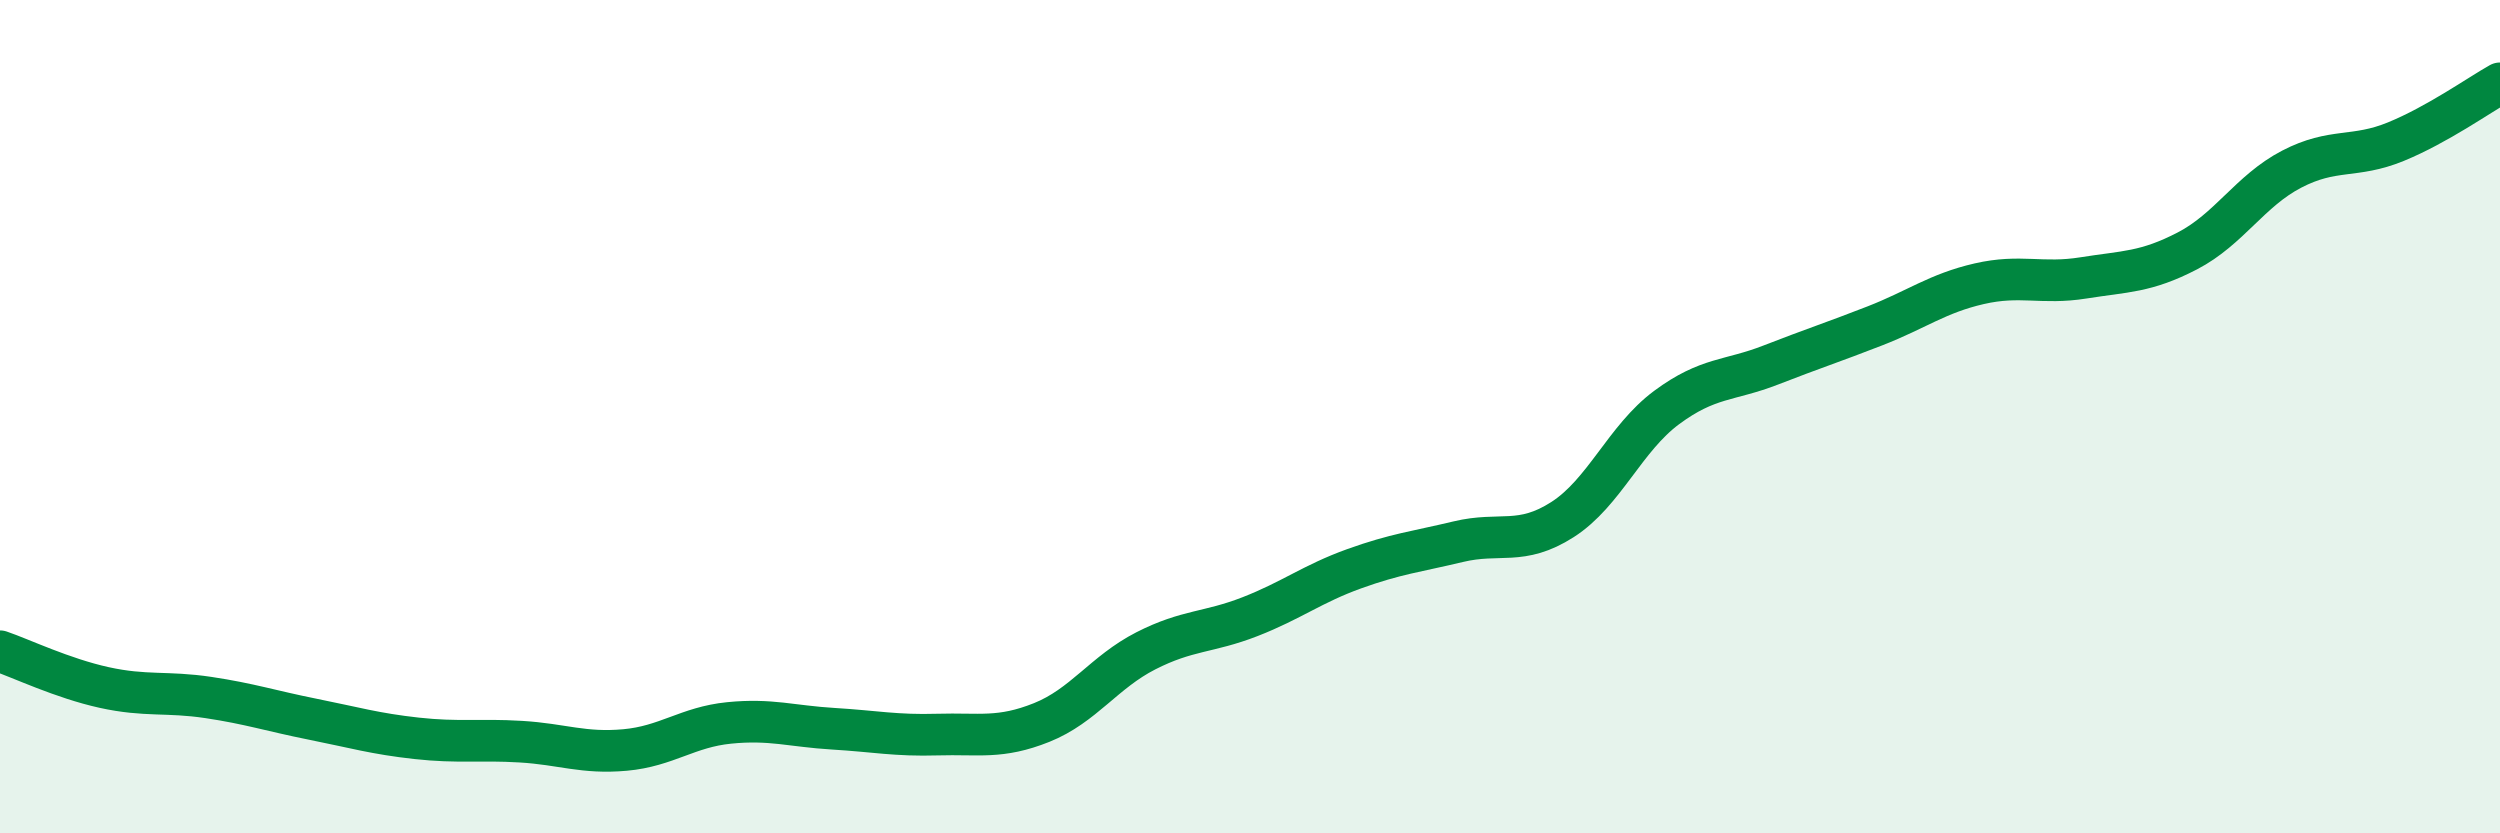
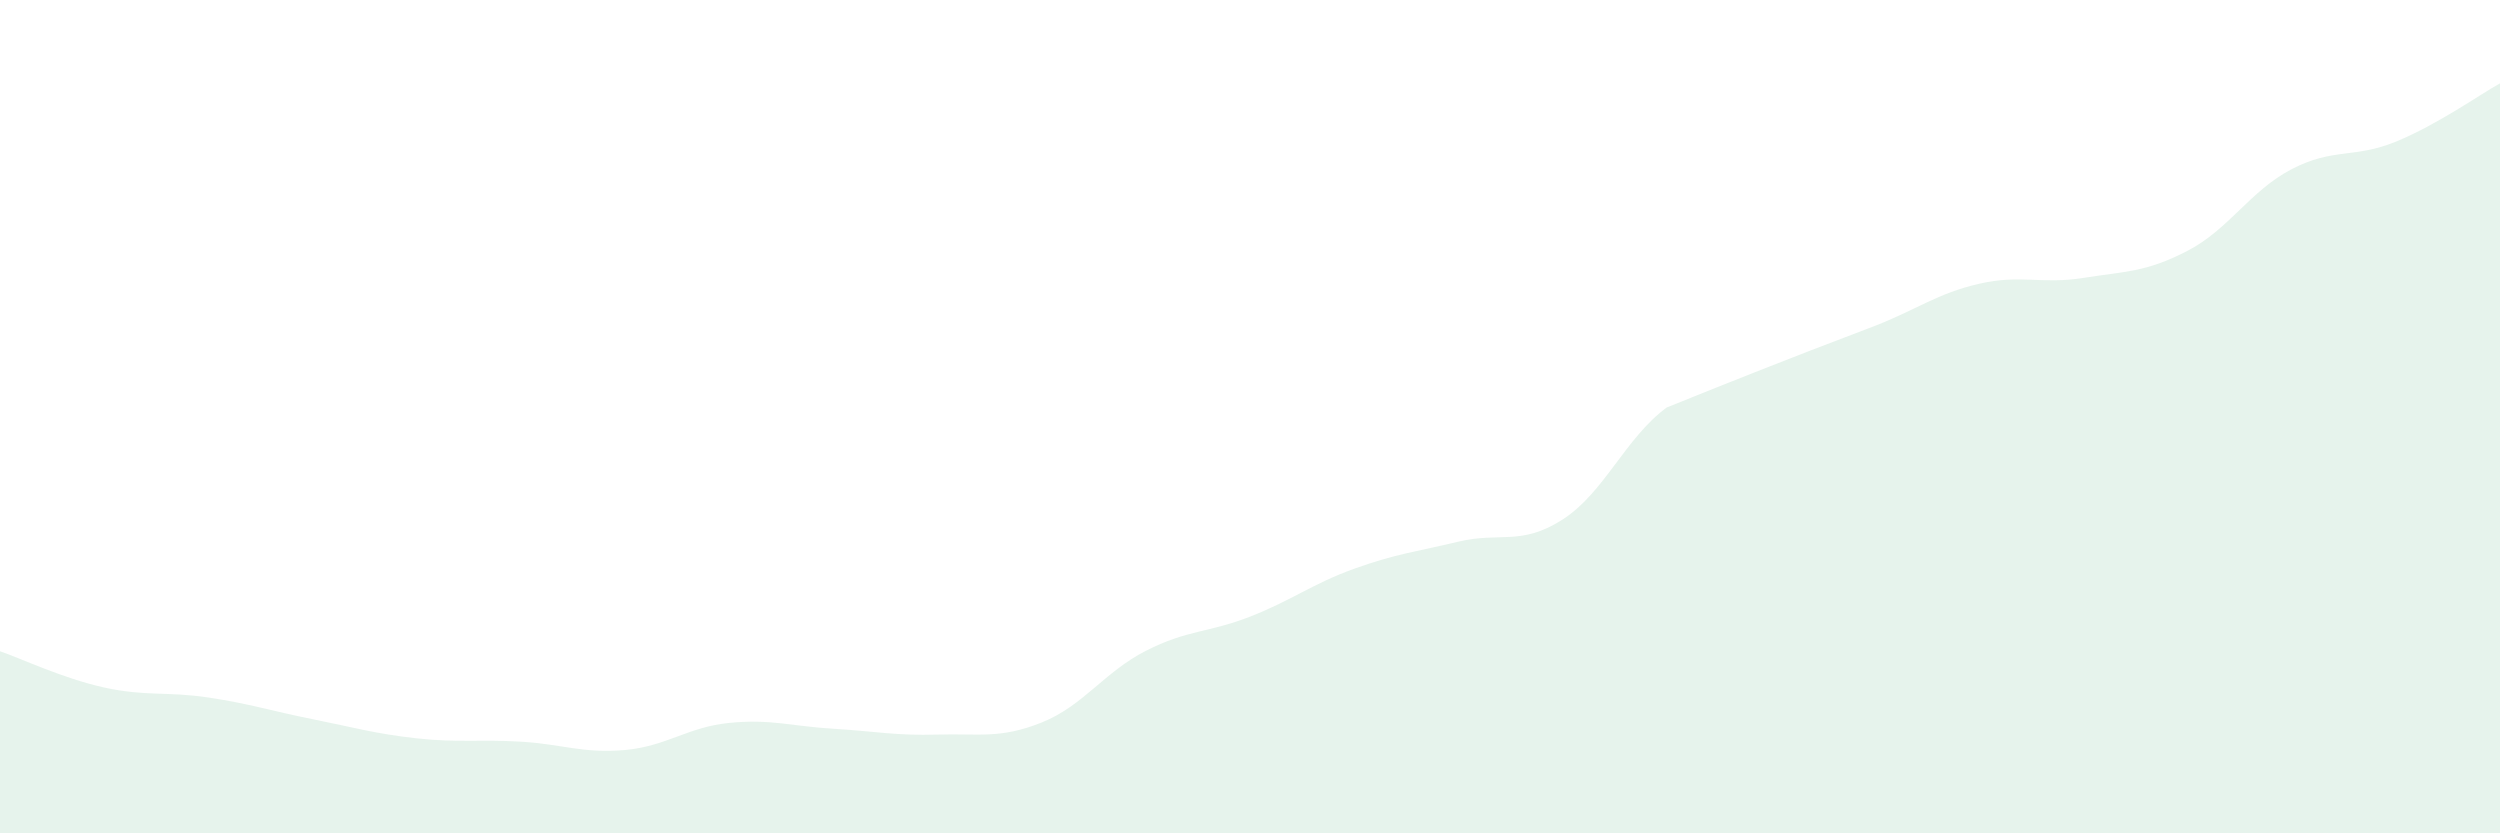
<svg xmlns="http://www.w3.org/2000/svg" width="60" height="20" viewBox="0 0 60 20">
-   <path d="M 0,15.63 C 0.5,15.8 1.5,16.28 2.5,16.5 C 3.5,16.72 4,16.59 5,16.74 C 6,16.89 6.5,17.06 7.5,17.26 C 8.5,17.46 9,17.61 10,17.72 C 11,17.83 11.5,17.74 12.5,17.8 C 13.5,17.86 14,18.09 15,18 C 16,17.91 16.5,17.45 17.5,17.35 C 18.5,17.25 19,17.43 20,17.49 C 21,17.55 21.5,17.66 22.5,17.63 C 23.5,17.6 24,17.74 25,17.34 C 26,16.94 26.5,16.13 27.5,15.62 C 28.5,15.11 29,15.19 30,14.8 C 31,14.41 31.5,14.01 32.5,13.65 C 33.5,13.29 34,13.24 35,13 C 36,12.76 36.5,13.11 37.5,12.47 C 38.5,11.83 39,10.52 40,9.78 C 41,9.04 41.5,9.15 42.5,8.76 C 43.5,8.37 44,8.21 45,7.82 C 46,7.43 46.5,7.04 47.5,6.81 C 48.5,6.58 49,6.83 50,6.67 C 51,6.51 51.5,6.54 52.5,6.02 C 53.5,5.5 54,4.58 55,4.06 C 56,3.54 56.5,3.81 57.5,3.4 C 58.5,2.99 59.5,2.28 60,2L60 20L0 20Z" fill="#008740" opacity="0.1" stroke-linecap="round" stroke-linejoin="round" />
-   <path d="M 0,15.63 C 0.5,15.8 1.5,16.28 2.5,16.5 C 3.5,16.72 4,16.59 5,16.74 C 6,16.89 6.5,17.06 7.5,17.26 C 8.5,17.46 9,17.61 10,17.72 C 11,17.83 11.5,17.74 12.5,17.8 C 13.5,17.86 14,18.09 15,18 C 16,17.91 16.5,17.45 17.5,17.35 C 18.5,17.25 19,17.43 20,17.49 C 21,17.55 21.5,17.66 22.5,17.63 C 23.5,17.6 24,17.74 25,17.34 C 26,16.94 26.5,16.13 27.5,15.62 C 28.5,15.11 29,15.19 30,14.8 C 31,14.41 31.5,14.01 32.5,13.65 C 33.5,13.29 34,13.24 35,13 C 36,12.76 36.5,13.11 37.5,12.47 C 38.5,11.83 39,10.52 40,9.78 C 41,9.04 41.5,9.15 42.5,8.76 C 43.5,8.37 44,8.21 45,7.82 C 46,7.43 46.5,7.04 47.5,6.81 C 48.5,6.58 49,6.83 50,6.67 C 51,6.51 51.5,6.54 52.5,6.02 C 53.5,5.5 54,4.58 55,4.06 C 56,3.54 56.5,3.81 57.5,3.4 C 58.5,2.99 59.5,2.28 60,2" stroke="#008740" stroke-width="1" fill="none" stroke-linecap="round" stroke-linejoin="round" />
+   <path d="M 0,15.63 C 0.5,15.8 1.5,16.28 2.5,16.5 C 3.5,16.72 4,16.59 5,16.74 C 6,16.89 6.5,17.06 7.5,17.26 C 8.5,17.46 9,17.61 10,17.72 C 11,17.83 11.5,17.74 12.5,17.8 C 13.5,17.86 14,18.09 15,18 C 16,17.91 16.5,17.45 17.5,17.35 C 18.5,17.25 19,17.43 20,17.49 C 21,17.55 21.5,17.66 22.5,17.63 C 23.5,17.6 24,17.74 25,17.34 C 26,16.94 26.5,16.13 27.5,15.62 C 28.5,15.11 29,15.19 30,14.8 C 31,14.41 31.5,14.01 32.5,13.65 C 33.5,13.29 34,13.24 35,13 C 36,12.76 36.5,13.11 37.5,12.47 C 38.5,11.83 39,10.52 40,9.78 C 43.5,8.37 44,8.21 45,7.82 C 46,7.43 46.5,7.04 47.5,6.81 C 48.5,6.58 49,6.83 50,6.67 C 51,6.51 51.5,6.54 52.5,6.02 C 53.5,5.5 54,4.58 55,4.06 C 56,3.54 56.5,3.81 57.5,3.4 C 58.5,2.99 59.5,2.28 60,2L60 20L0 20Z" fill="#008740" opacity="0.1" stroke-linecap="round" stroke-linejoin="round" />
</svg>